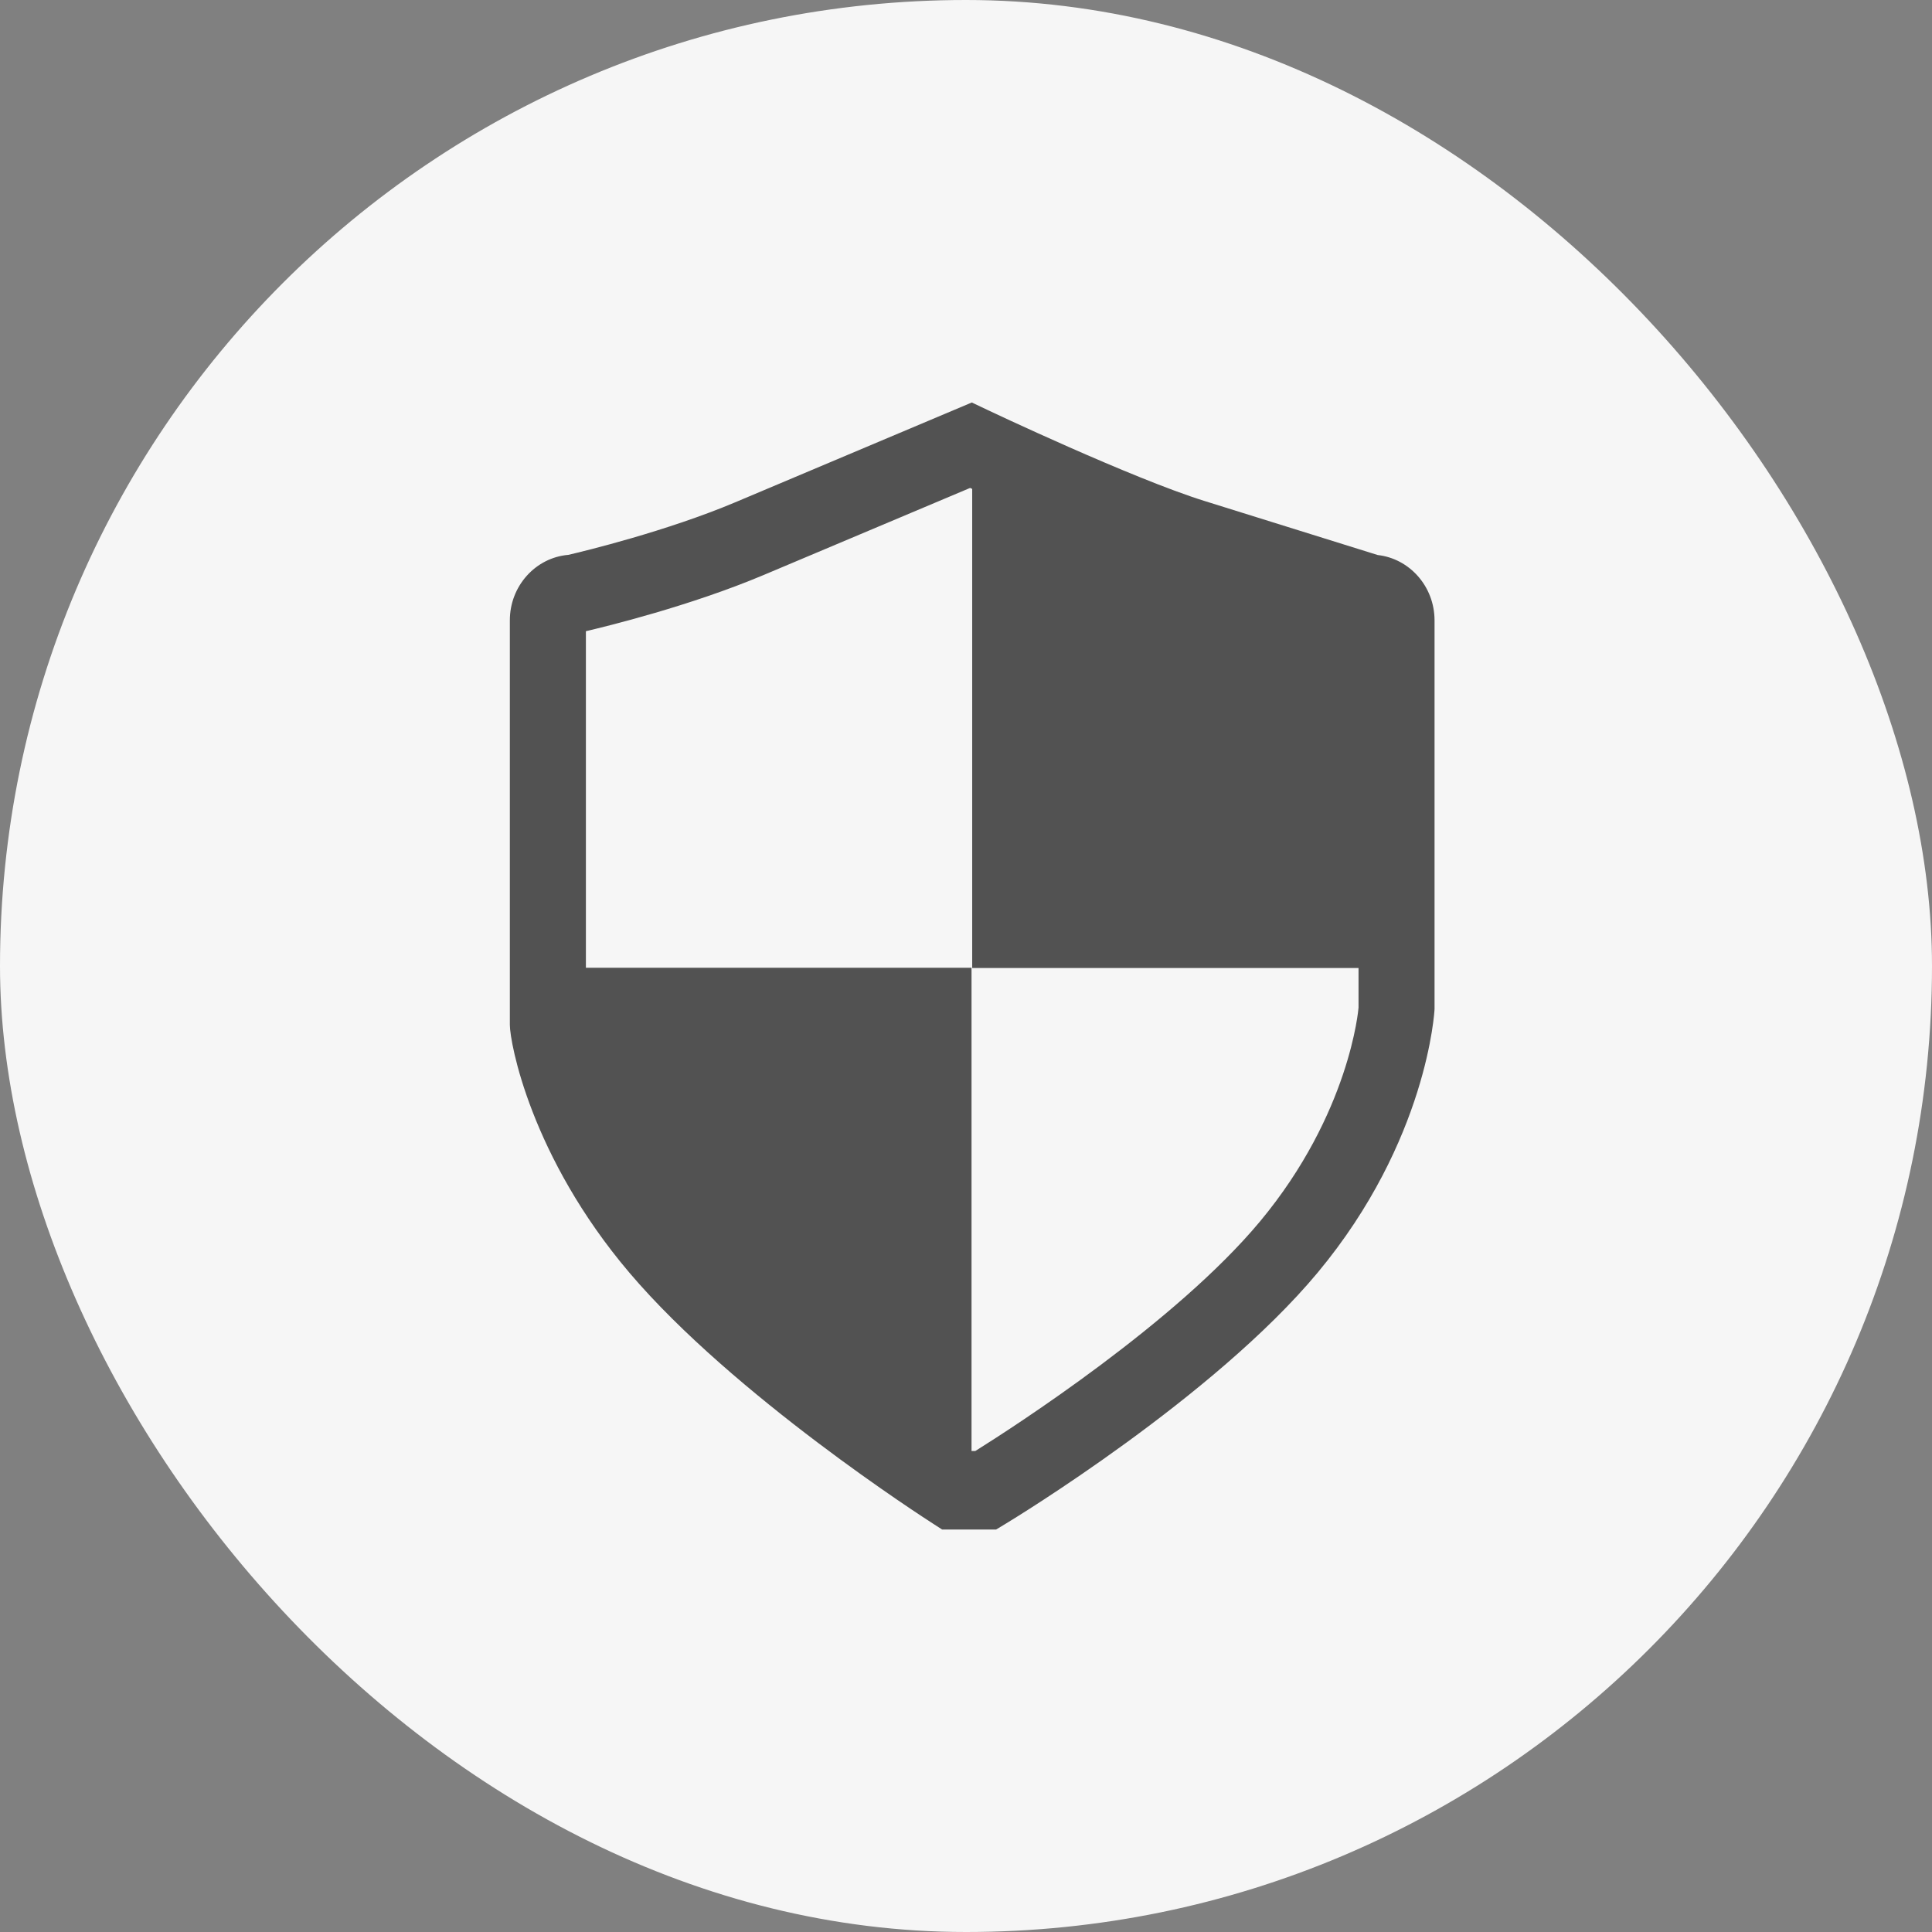
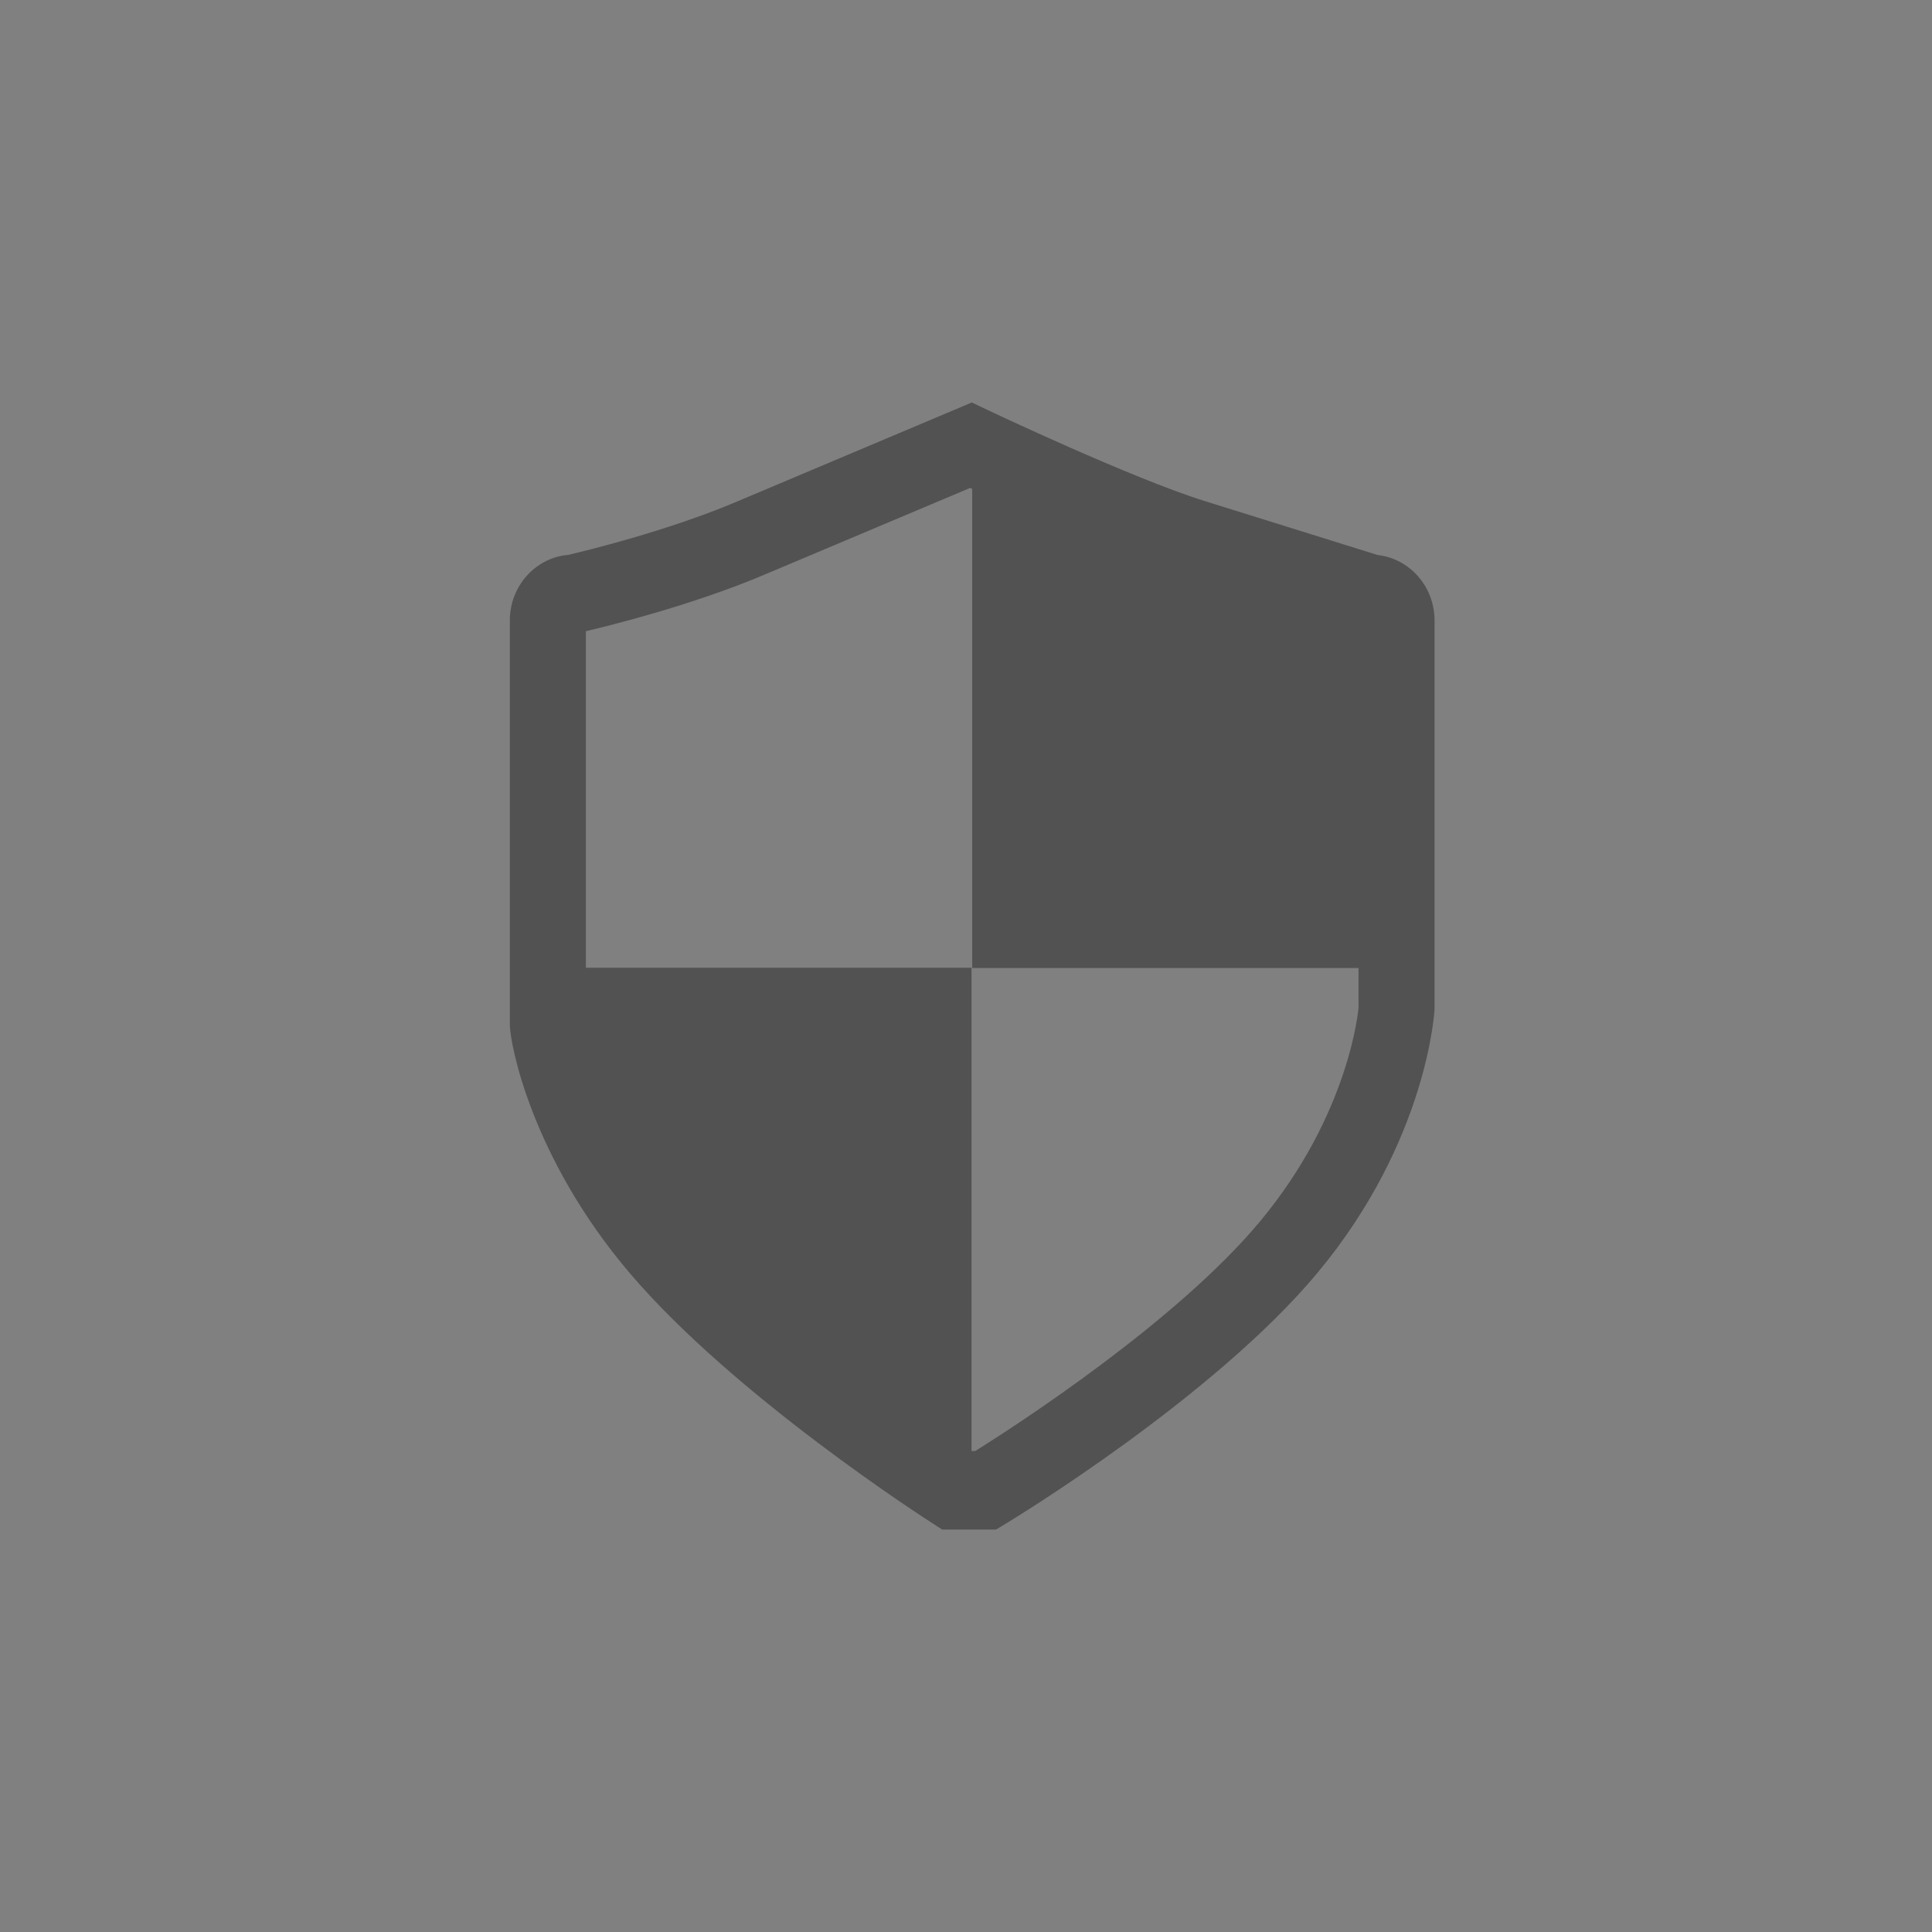
<svg xmlns="http://www.w3.org/2000/svg" width="58" height="58" viewBox="0 0 58 58" fill="none">
  <rect x="0" y="0" width="58" height="58" fill="#808080" stroke="none" />
-   <rect width="58" height="58" rx="29" fill="#F6F6F6" />
  <path d="M41.359 16.662L36.17 15.043C33.971 14.358 29.668 12.318 29.625 12.297L29.174 12.083L22.066 15.082C20.011 15.947 17.557 16.542 17.063 16.657C16.081 16.739 15.306 17.589 15.306 18.622V30.767C15.306 31.296 15.93 34.716 18.898 38.211C22.029 41.897 27.764 45.583 28.007 45.739L28.283 45.917H29.904L30.171 45.756C30.426 45.602 36.44 41.949 39.558 38.204C42.86 34.237 43.066 30.33 43.066 30.293V18.623C43.065 17.607 42.317 16.769 41.359 16.662ZM37.826 36.669C35.304 39.697 30.453 42.826 29.278 43.561H29.166V29.053H17.589V18.949C18.192 18.808 20.721 18.192 22.93 17.26L29.124 14.648C29.143 14.657 29.167 14.668 29.186 14.677V29.061H40.784V30.251C40.782 30.283 40.526 33.424 37.826 36.669Z" fill="#525252" />
</svg>